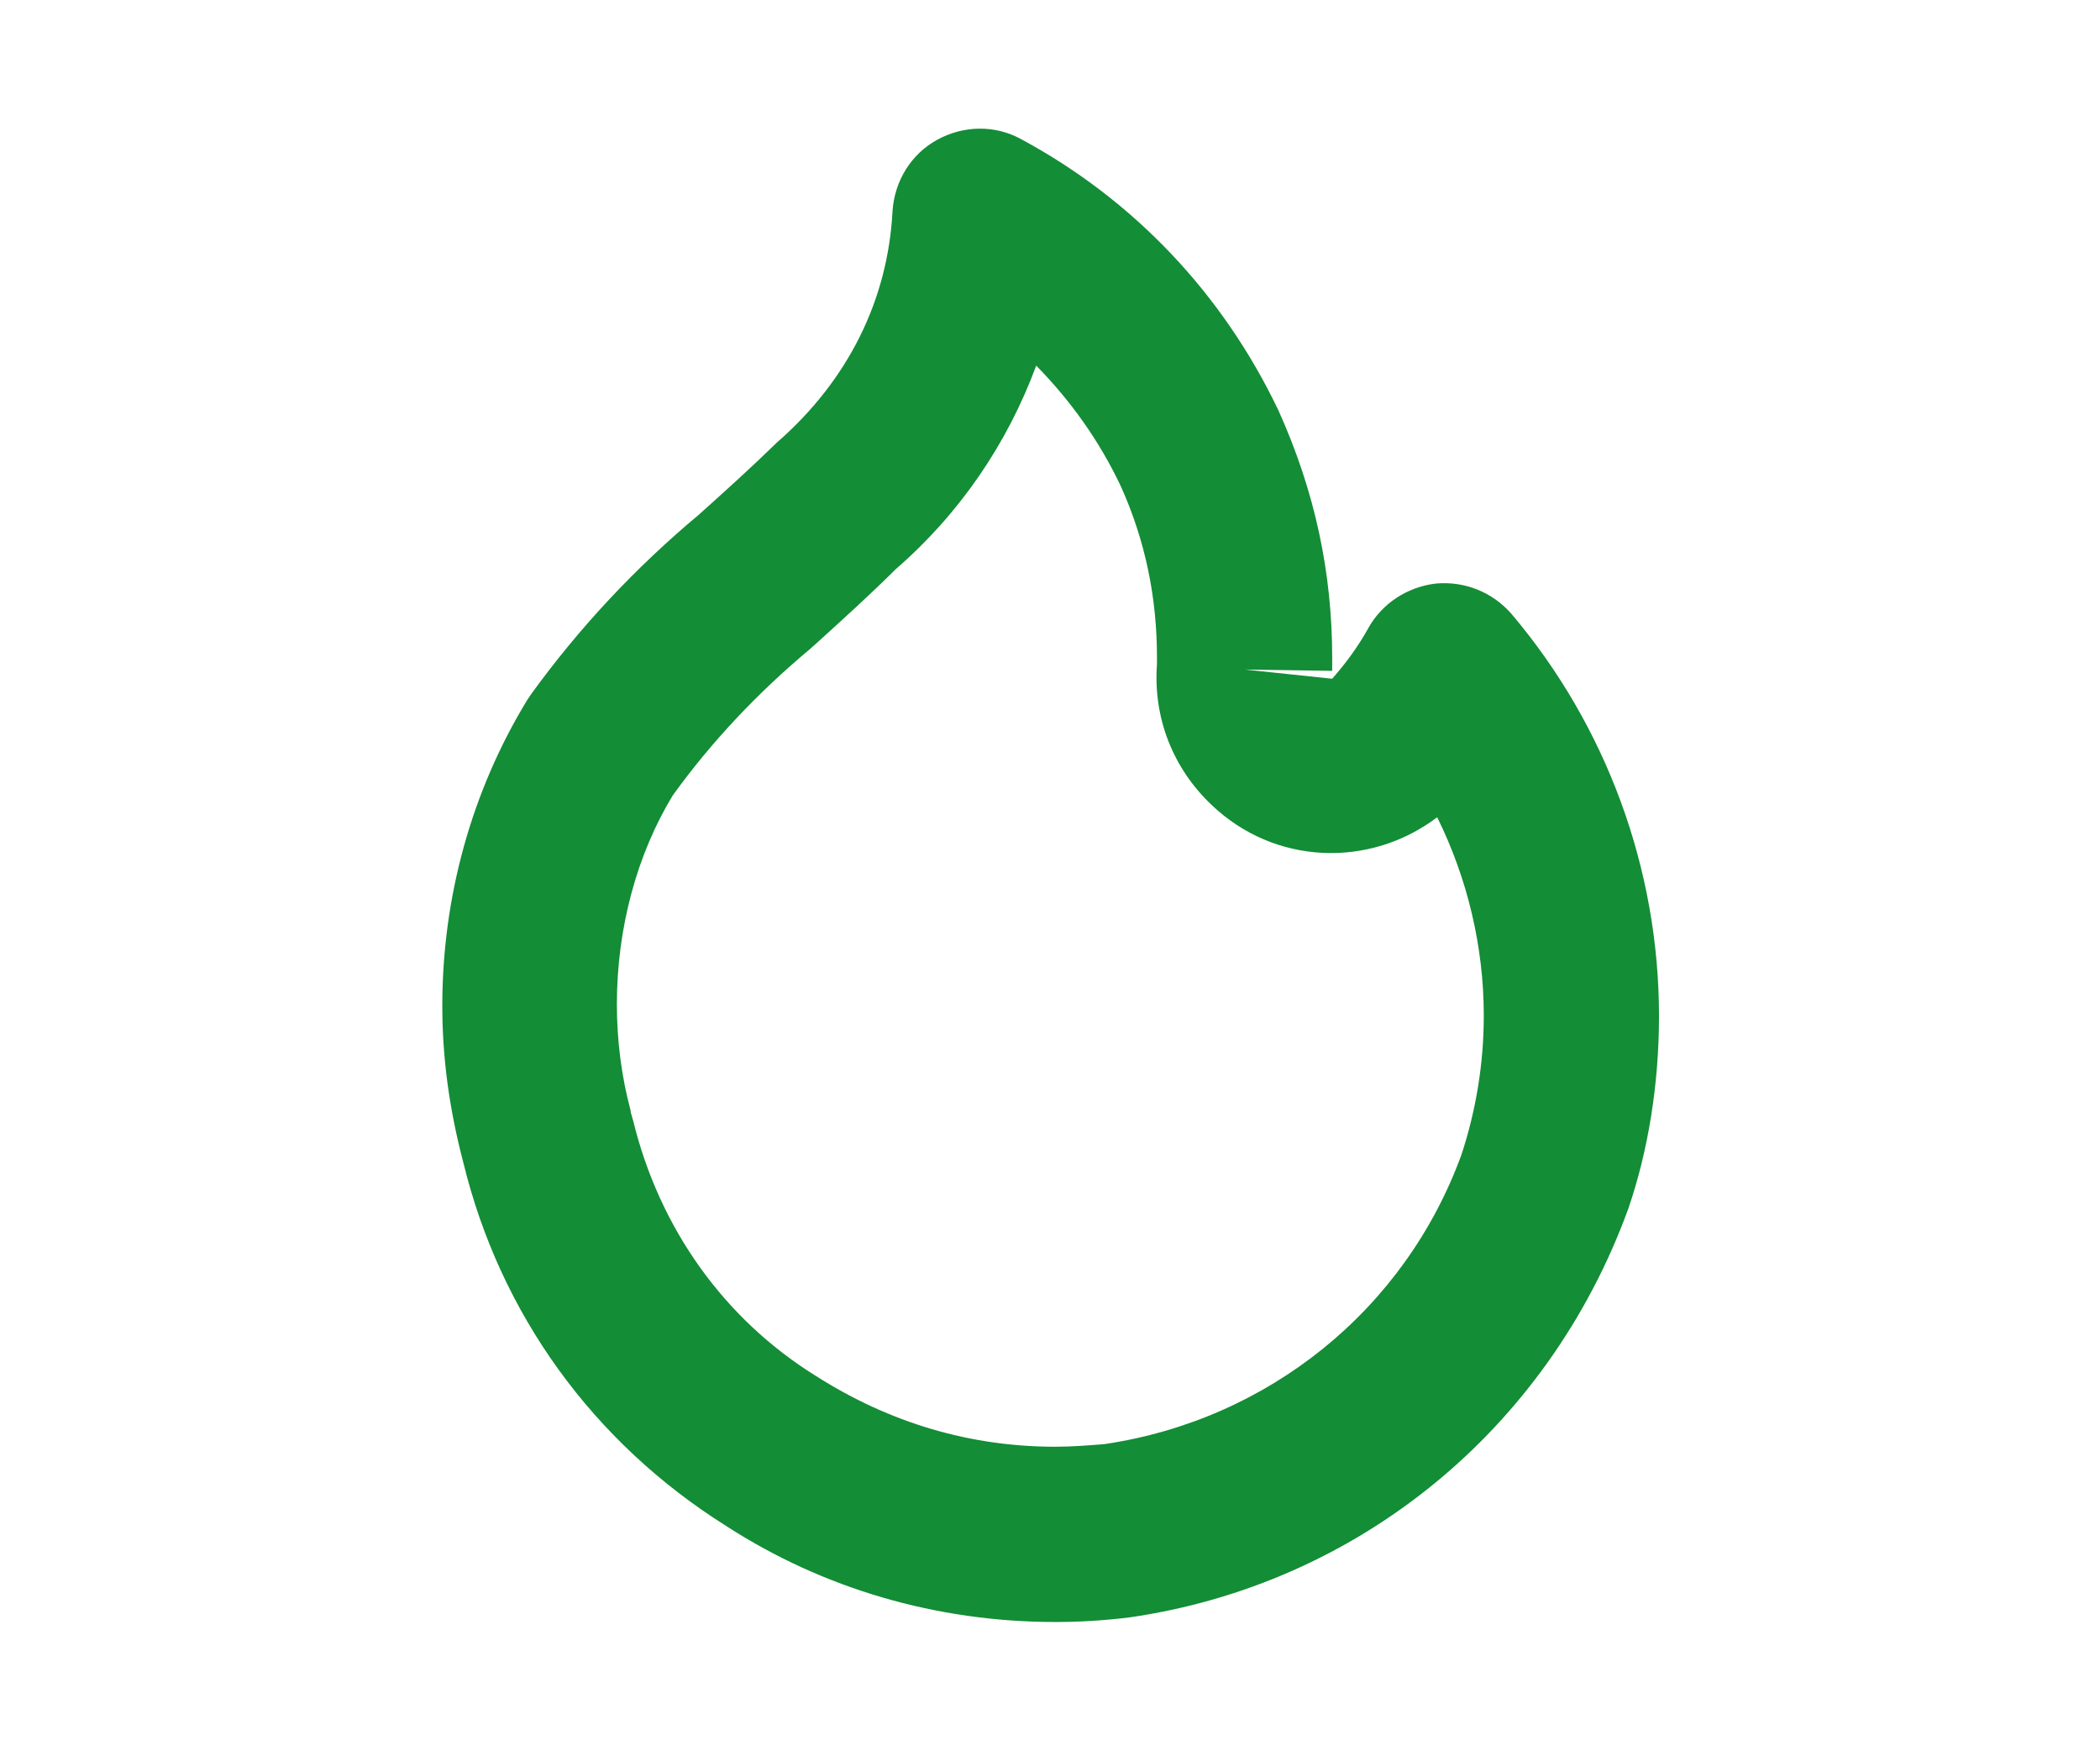
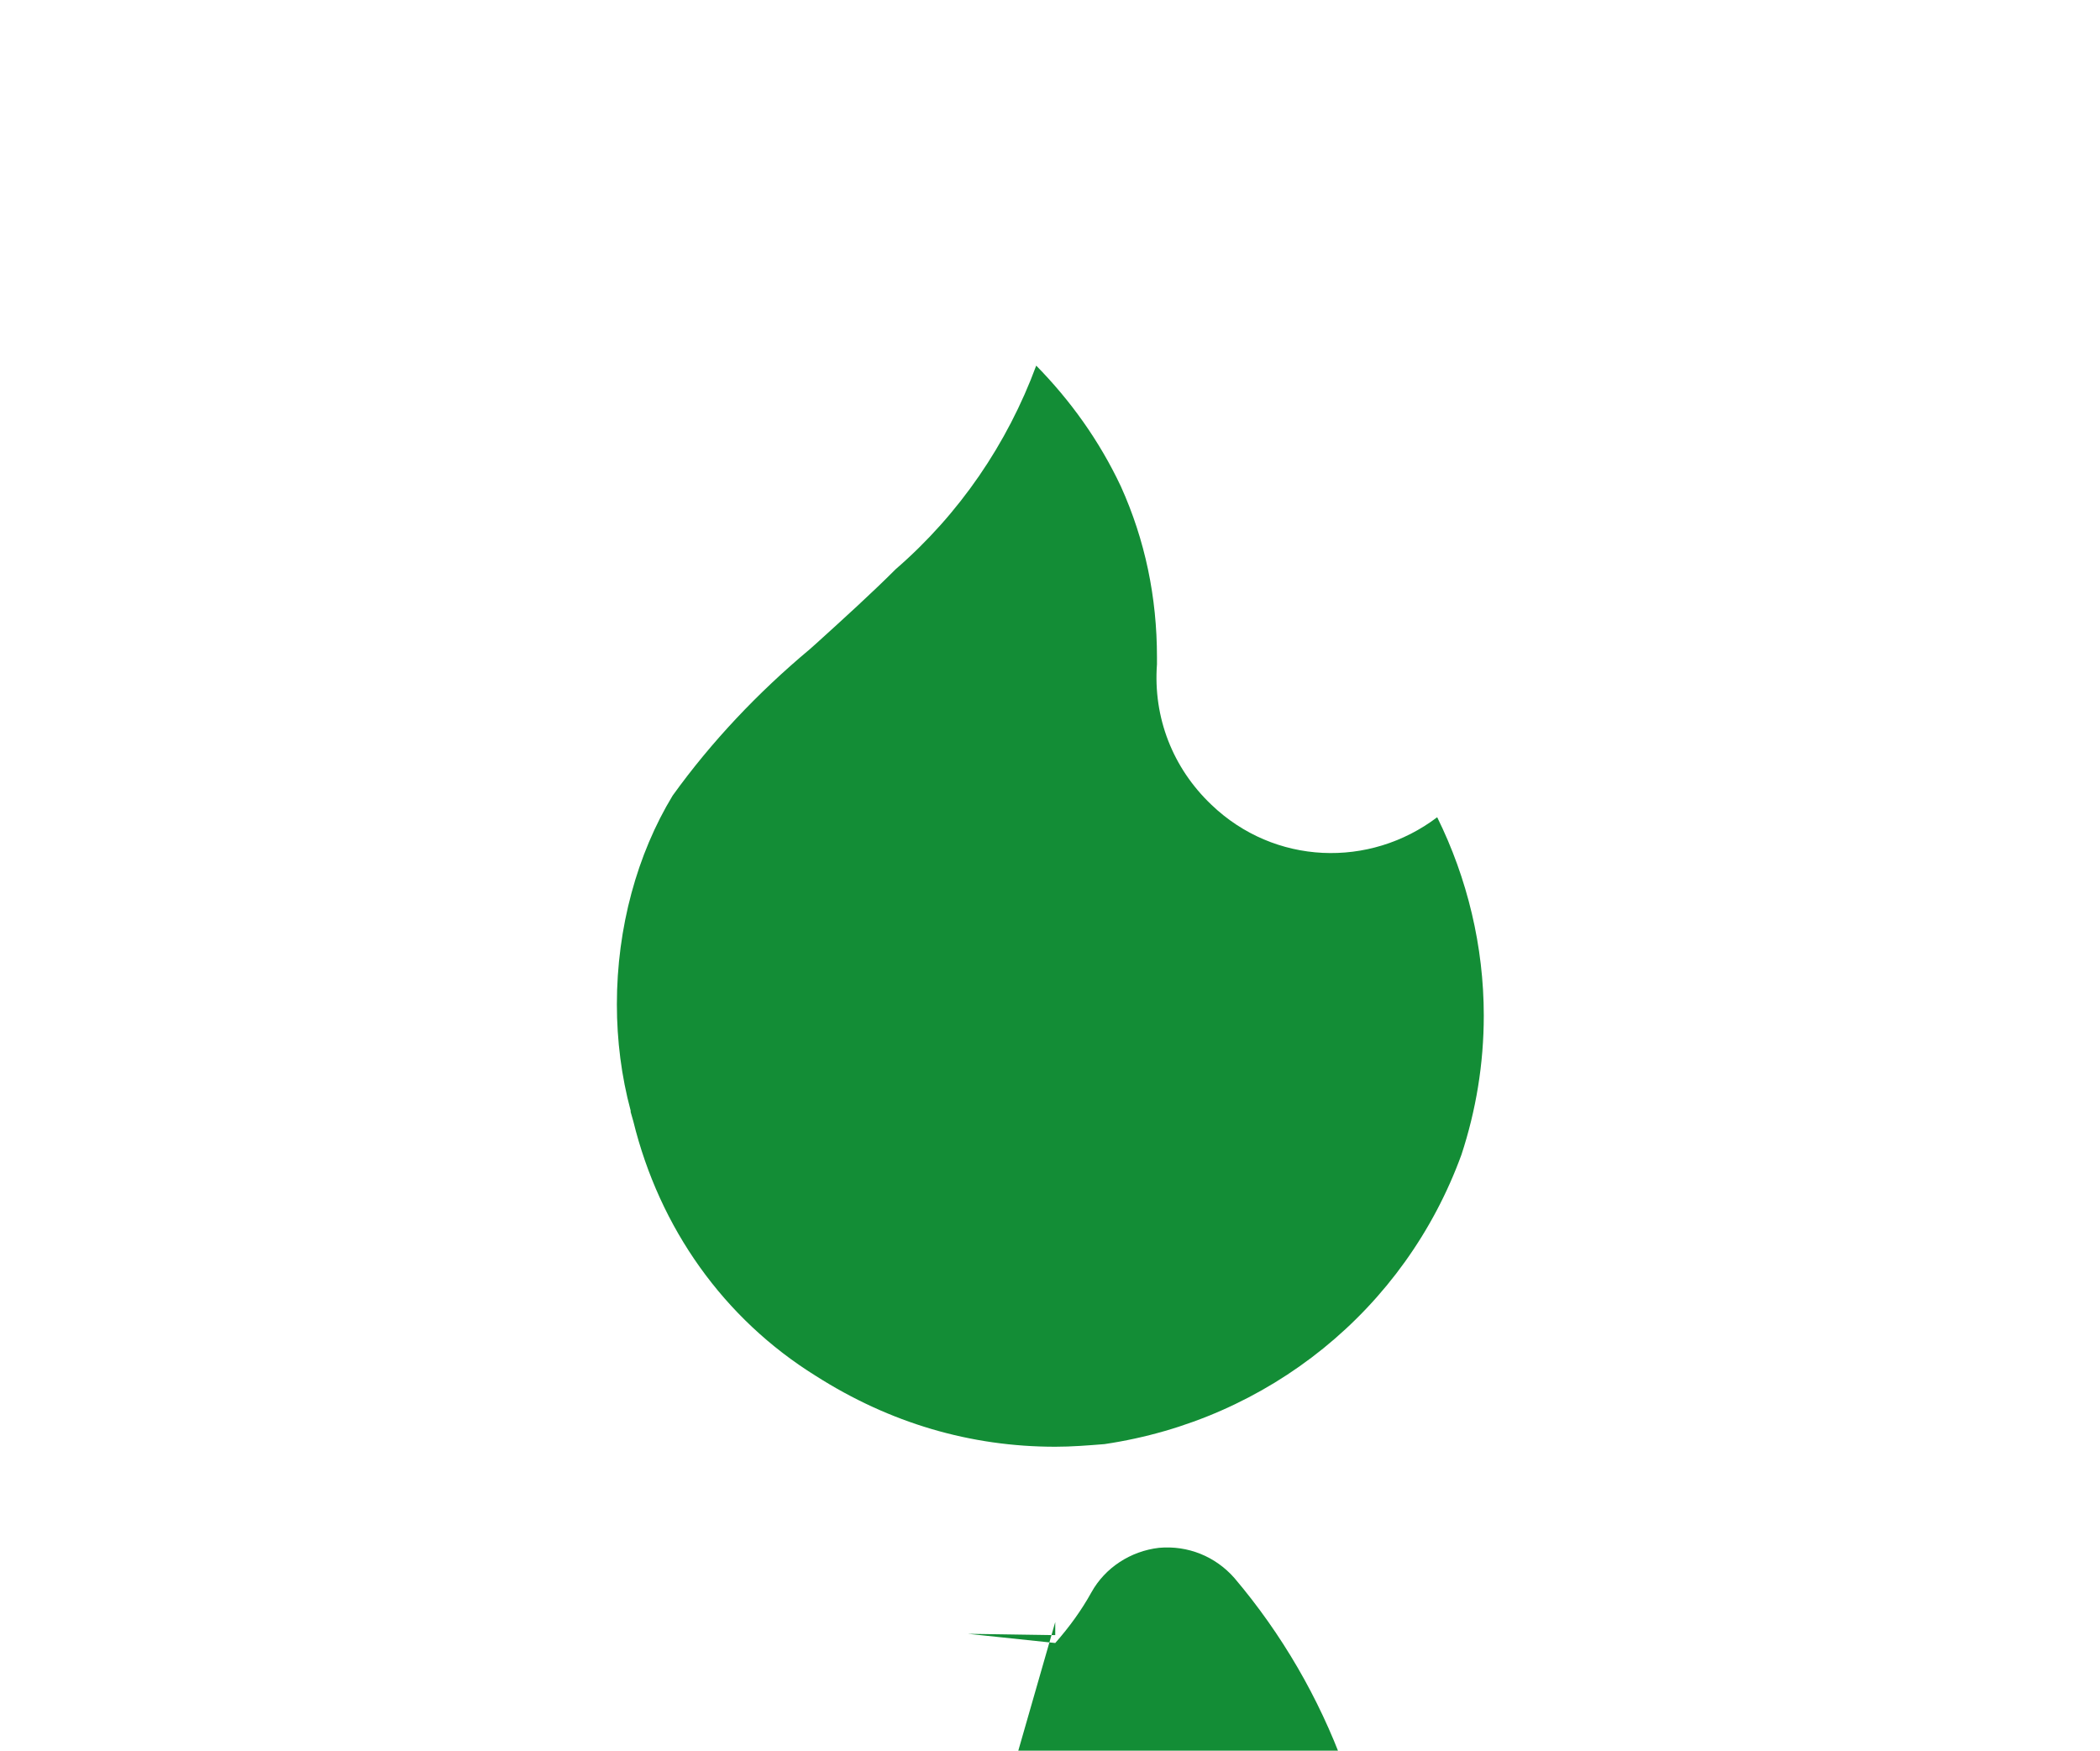
<svg xmlns="http://www.w3.org/2000/svg" viewBox="0 0 32 26.67" data-name="Layer 1" id="Layer_1">
  <defs>
    <style>
      .cls-1 {
        fill: #138d36;
        stroke-width: 0px;
      }
    </style>
  </defs>
-   <path d="M16.08,24.71c-1.81,0-3.54-.51-5.01-1.46-2.04-1.28-3.45-3.24-4.01-5.54-.22-.84-.32-1.61-.32-2.39,0-1.66.45-3.27,1.29-4.65.02-.03.04-.06.06-.09.73-1.01,1.59-1.93,2.56-2.74.39-.35.79-.71,1.19-1.1,1.09-.95,1.69-2.18,1.76-3.52.03-.46.28-.87.68-1.09.4-.22.88-.23,1.28-.01,1.71.92,3.07,2.35,3.92,4.13.56,1.24.82,2.48.82,3.77v.2s-1.33-.02-1.33-.02l1.33.14s0,0,0,0c.22-.25.4-.5.55-.77.21-.38.6-.63,1.03-.68.44-.04.86.13,1.15.46,1.45,1.71,2.25,3.89,2.25,6.13,0,1.02-.16,2.04-.47,2.94-1.23,3.37-4.13,5.72-7.6,6.22-.41.05-.77.07-1.13.07ZM9.61,16.94s.02.07.04.14c.4,1.63,1.38,3.01,2.78,3.88,1.13.72,2.36,1.08,3.65,1.08.25,0,.5-.02.75-.04,2.5-.37,4.58-2.05,5.44-4.41.22-.67.34-1.38.34-2.12,0-1.05-.25-2.09-.71-3.02-1.03.78-2.48.73-3.44-.19-.59-.56-.89-1.33-.83-2.14v-.11c0-.91-.18-1.78-.55-2.6-.33-.7-.77-1.31-1.29-1.84-.44,1.19-1.17,2.26-2.14,3.1-.36.36-.8.76-1.22,1.14-.01.01-.08.07-.09.08-.79.66-1.5,1.41-2.09,2.23-.54.89-.85,2.01-.85,3.18,0,.55.07,1.1.21,1.62h0Z" class="cls-1" />
+   <path d="M16.08,24.71v.2s-1.33-.02-1.33-.02l1.33.14s0,0,0,0c.22-.25.4-.5.55-.77.21-.38.6-.63,1.03-.68.44-.04.86.13,1.15.46,1.45,1.71,2.25,3.89,2.25,6.13,0,1.02-.16,2.04-.47,2.94-1.23,3.37-4.13,5.72-7.6,6.22-.41.05-.77.07-1.13.07ZM9.61,16.94s.02.07.04.14c.4,1.63,1.38,3.01,2.78,3.88,1.13.72,2.36,1.08,3.65,1.08.25,0,.5-.02.75-.04,2.5-.37,4.58-2.05,5.44-4.41.22-.67.34-1.38.34-2.12,0-1.05-.25-2.09-.71-3.02-1.03.78-2.48.73-3.44-.19-.59-.56-.89-1.33-.83-2.14v-.11c0-.91-.18-1.78-.55-2.6-.33-.7-.77-1.31-1.29-1.84-.44,1.19-1.17,2.26-2.14,3.1-.36.36-.8.76-1.22,1.14-.01.01-.08.07-.09.08-.79.66-1.5,1.41-2.09,2.23-.54.89-.85,2.01-.85,3.18,0,.55.07,1.1.21,1.62h0Z" class="cls-1" />
</svg>